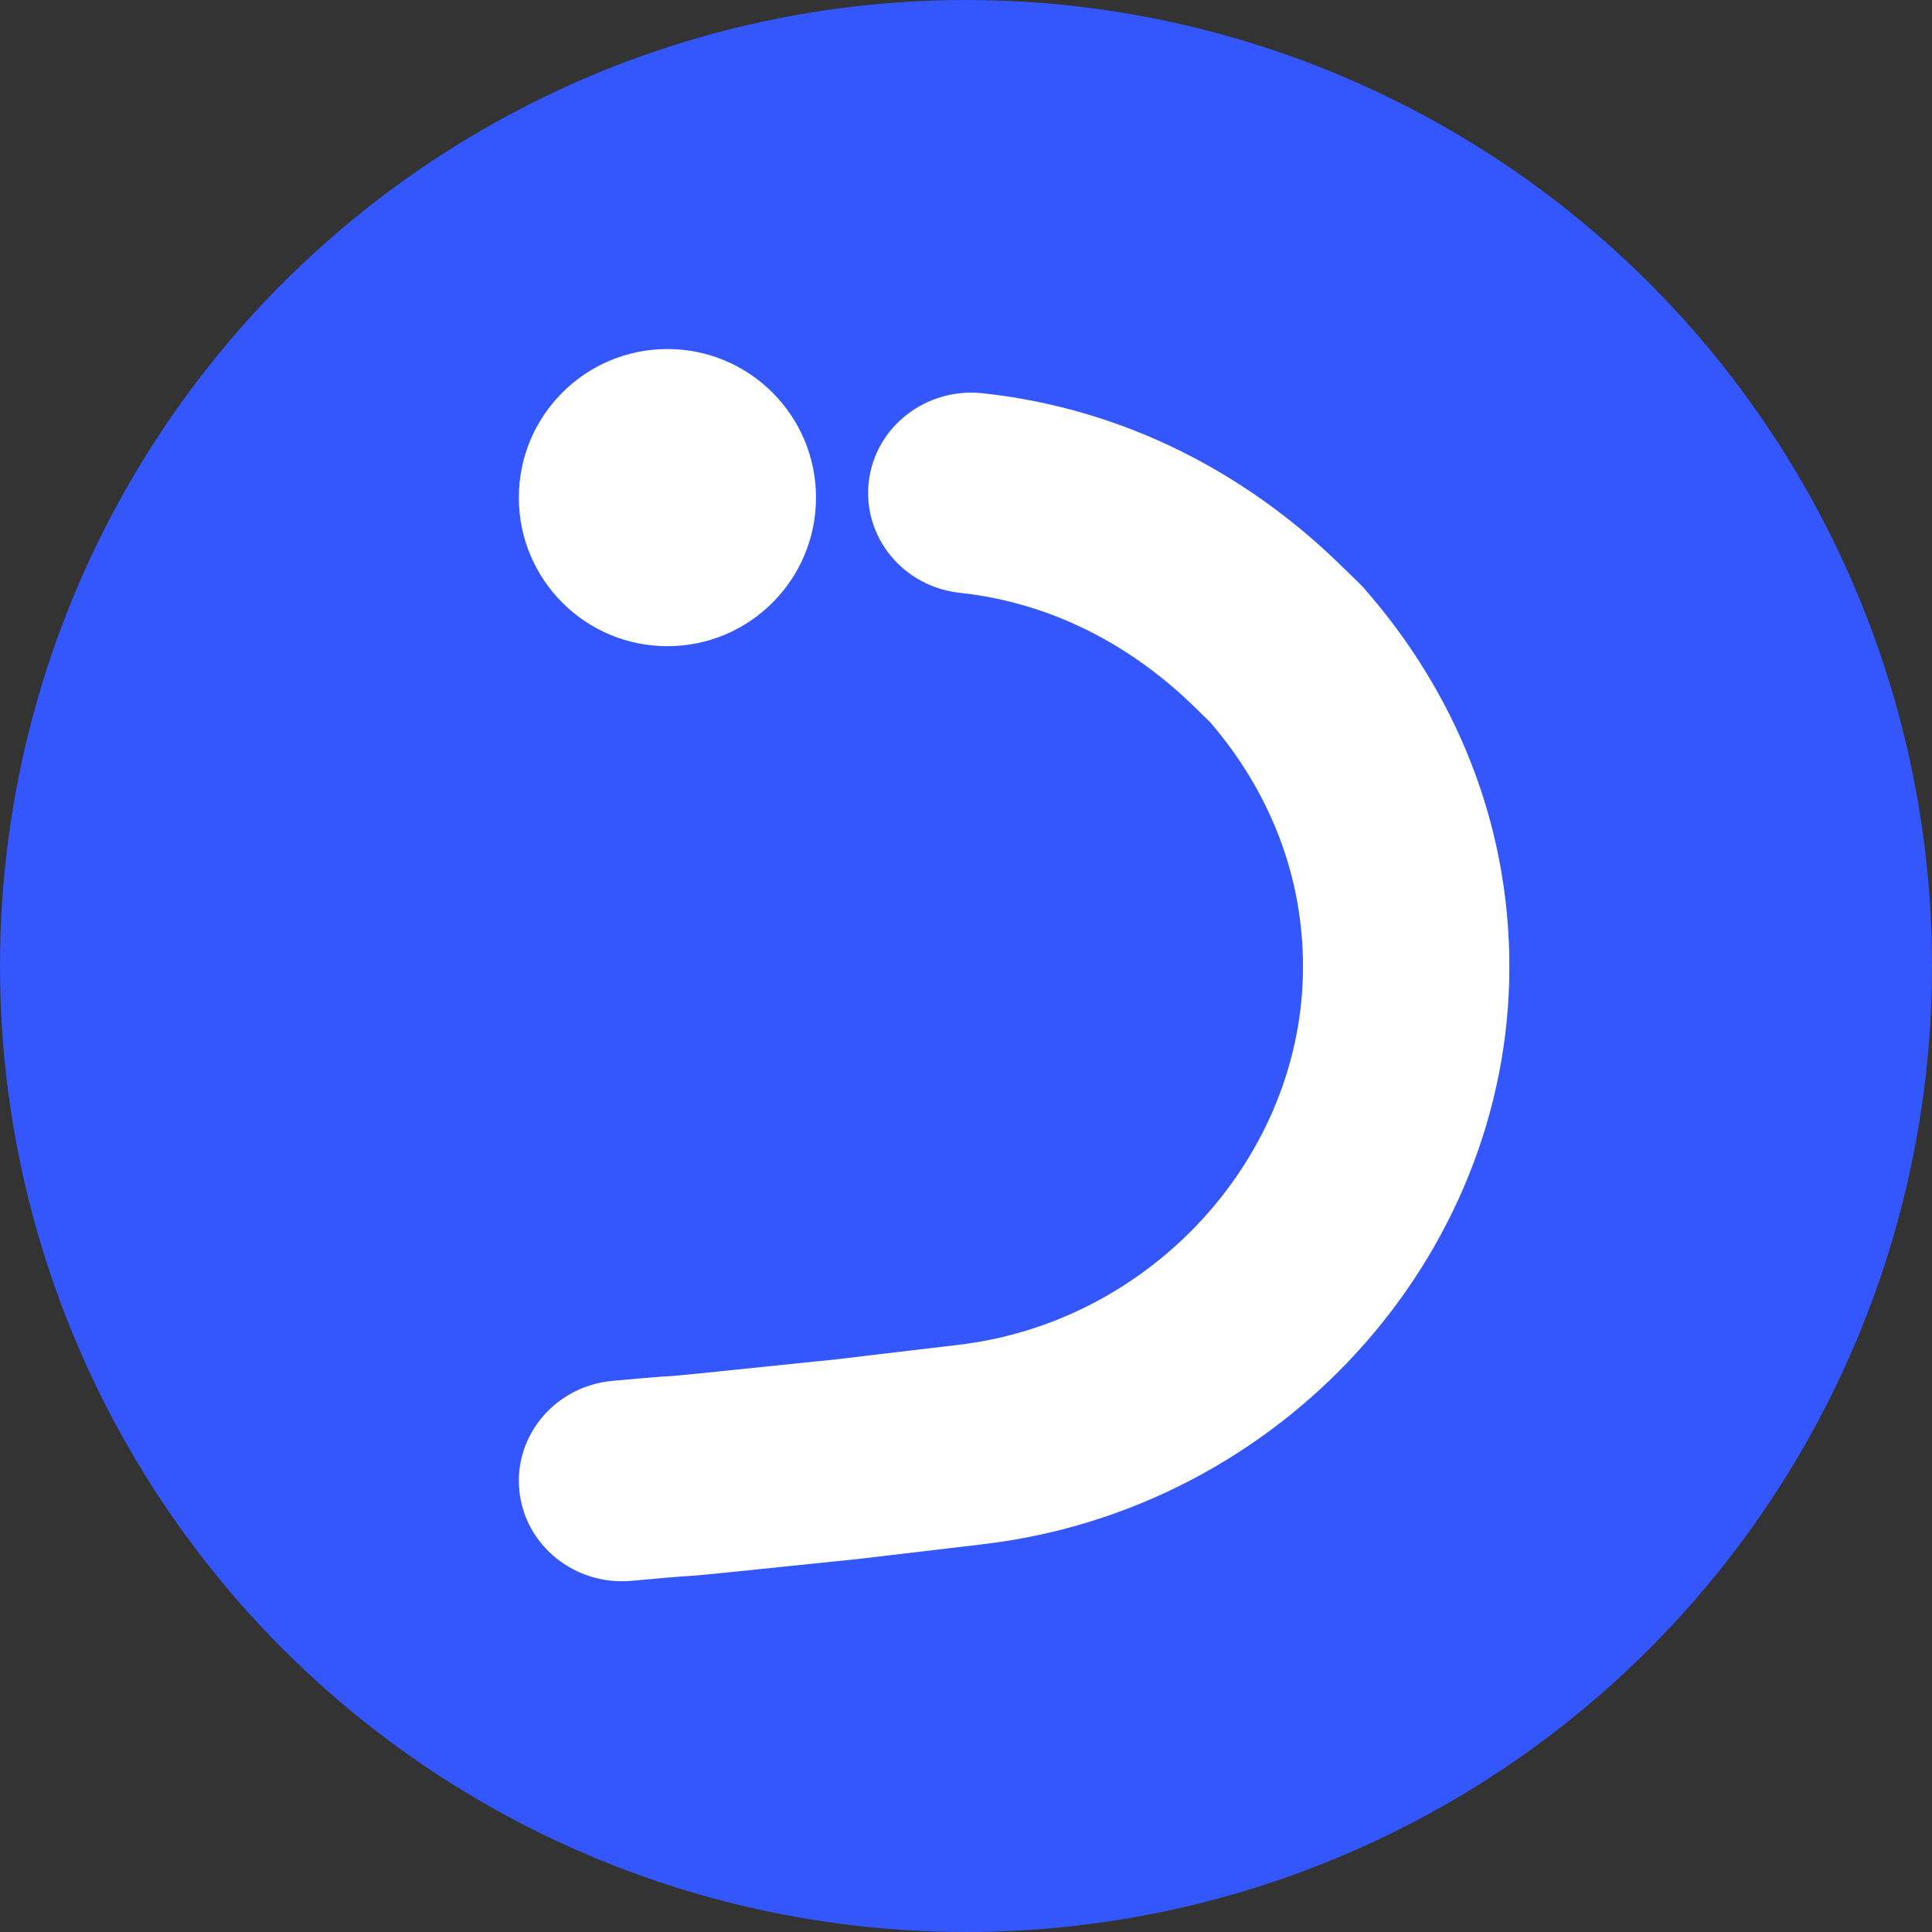
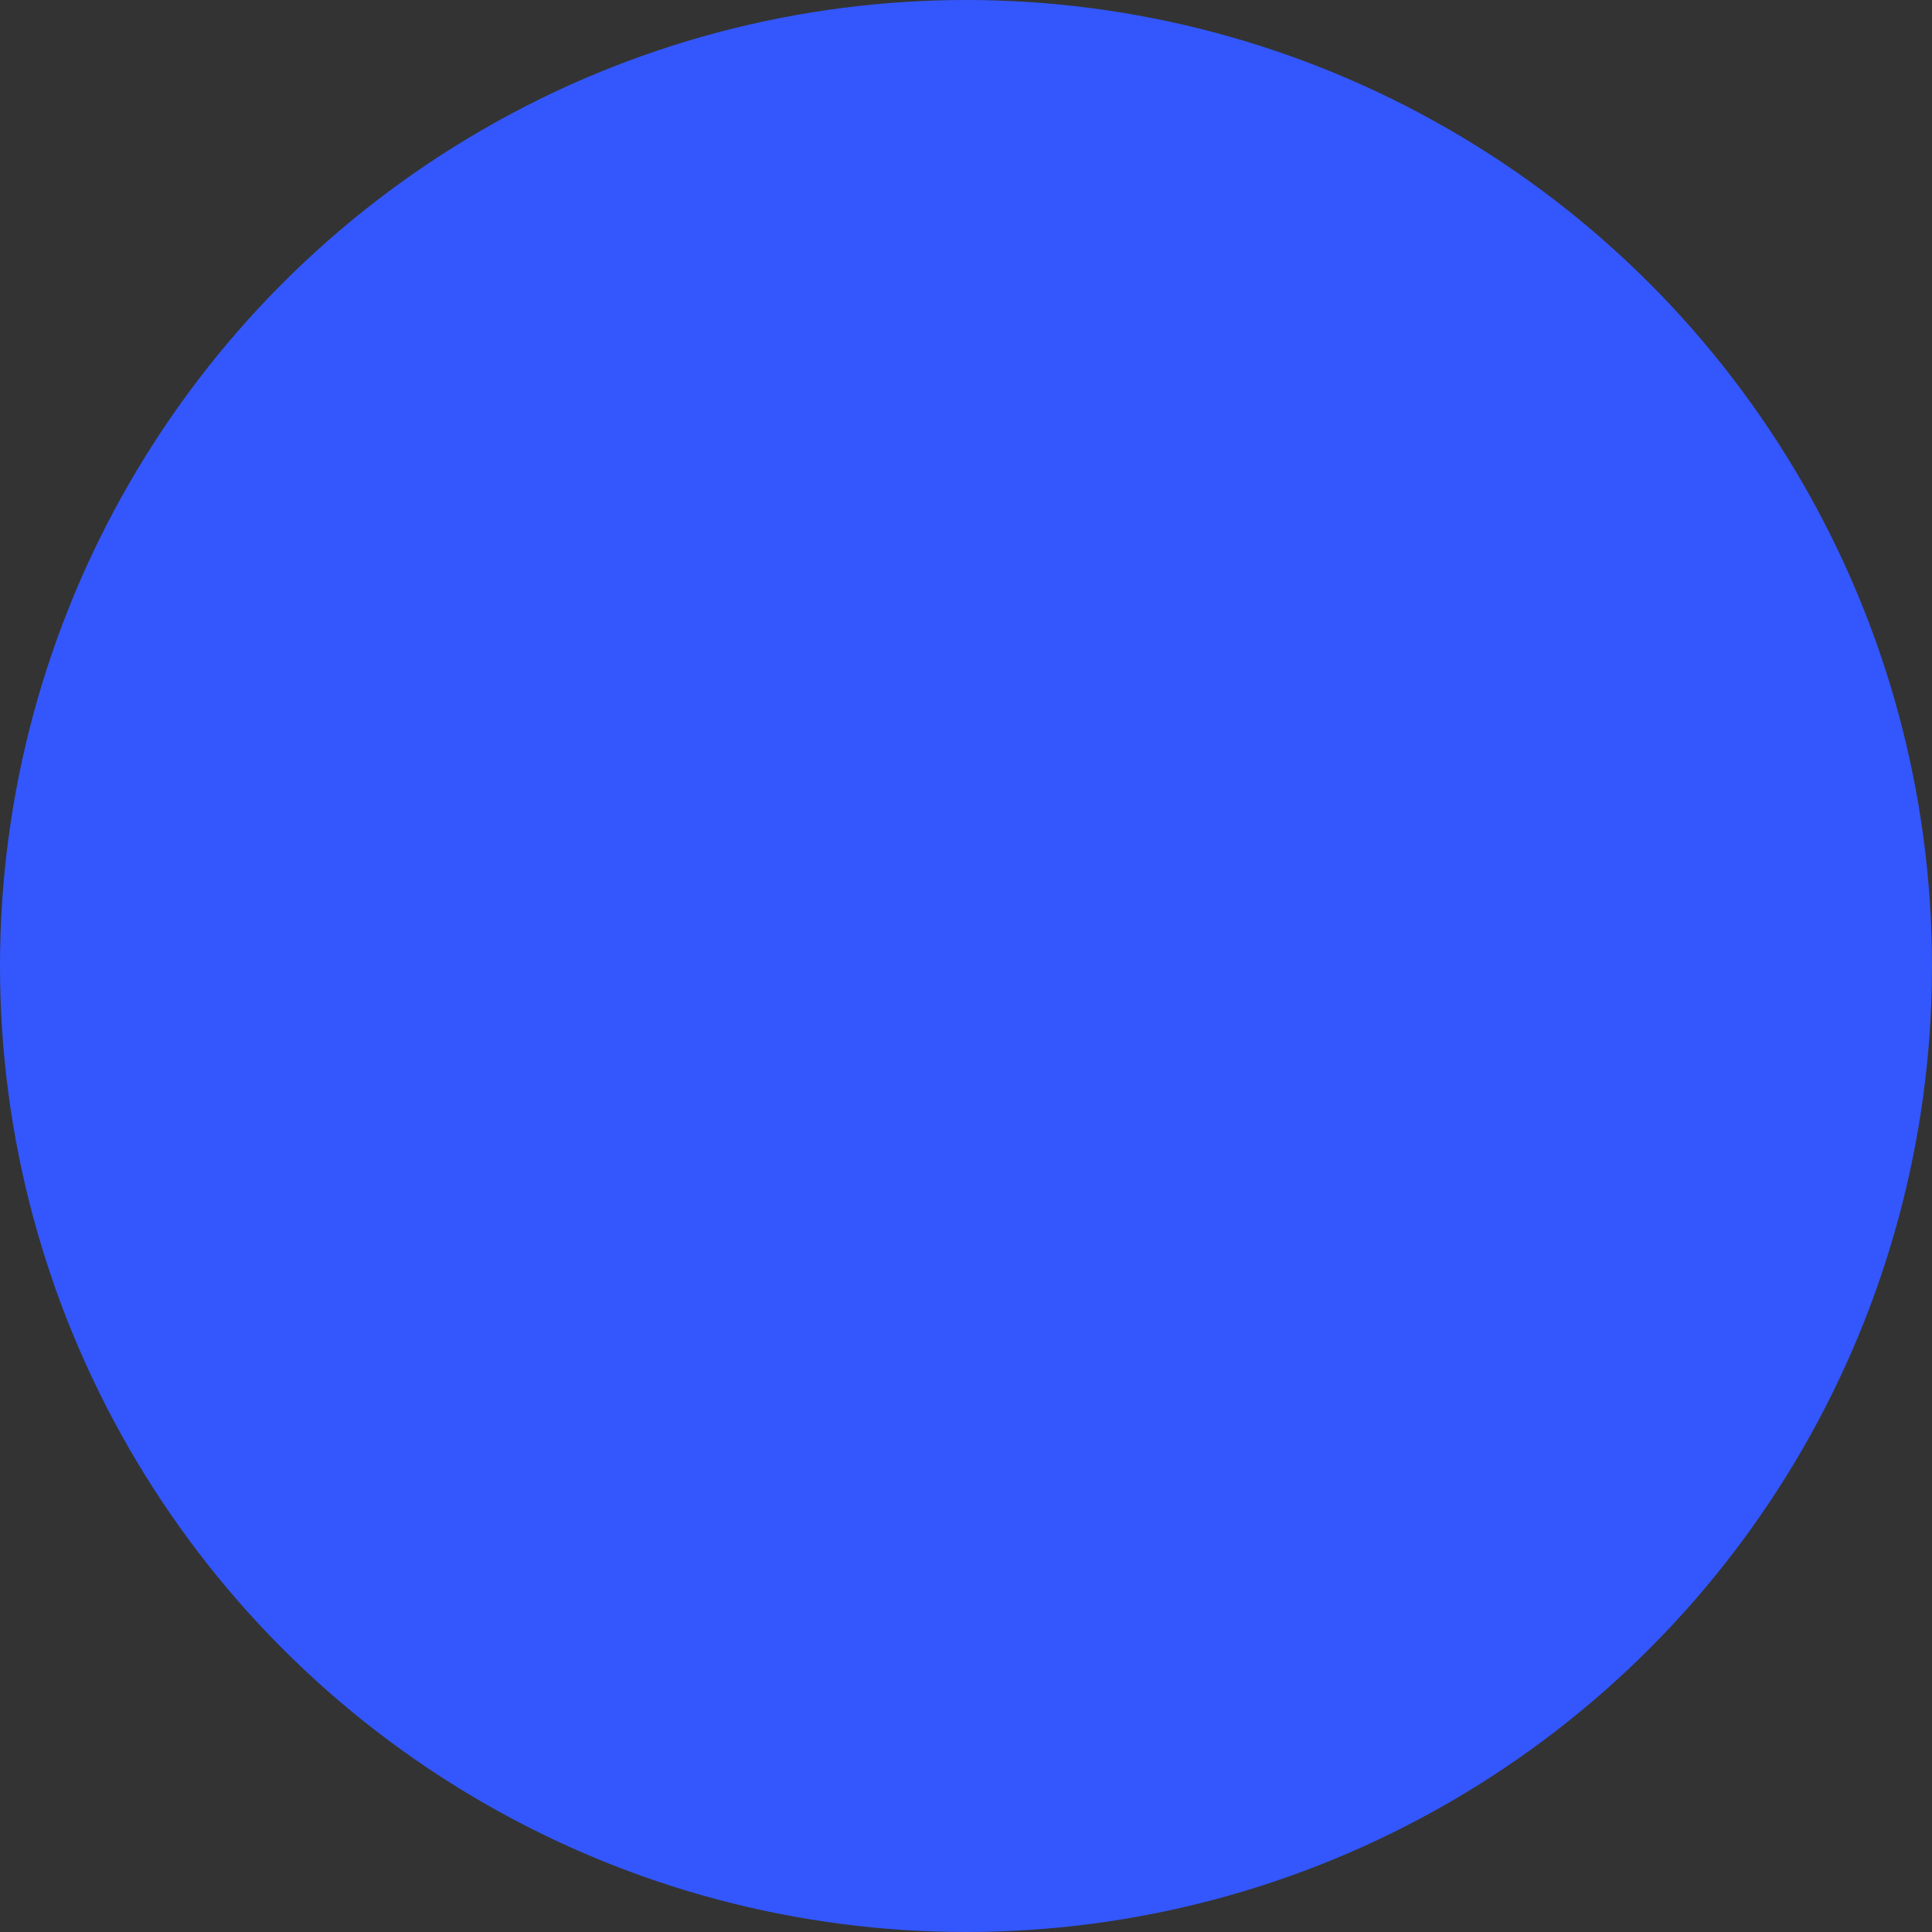
<svg xmlns="http://www.w3.org/2000/svg" width="200" height="200" viewBox="0 0 200 200" fill="none">
  <rect x="0" y="0" width="200" height="200" fill="#333333" stroke="none" />
  <circle cx="100" cy="100" r="100" fill="#3357FC" />
-   <path fill-rule="evenodd" clip-rule="evenodd" d="M53.759 154.275C54.315 159.99 59.526 164.185 65.399 163.645C77.985 162.486 62.5 164.112 88.933 161.375L101.612 159.876C101.622 159.875 101.634 159.873 101.642 159.872C132.491 156.304 156.25 130.228 156.25 100.078C156.25 84.99 150.508 71.527 141.269 60.973C141.085 60.762 140.892 60.558 140.691 60.363L138.675 58.401C129.141 49.123 116.556 42.312 101.729 40.709C95.866 40.075 90.585 44.187 89.933 49.892C89.282 55.597 93.507 60.736 99.37 61.37C108.733 62.383 116.977 66.686 123.569 73.1L125.267 74.753C131.324 81.799 134.887 90.456 134.887 100.078C134.887 119.61 119.308 136.903 99.103 139.231L99.052 139.237L86.406 140.733C97.145 139.488 79.126 141.595 86.406 140.733C59.902 143.478 75.663 141.819 63.387 142.949C57.514 143.489 53.204 148.561 53.759 154.275Z" fill="white" />
-   <path d="M69.092 66.894C77.586 66.894 84.473 60.008 84.473 51.514C84.473 43.019 77.586 36.133 69.092 36.133C60.597 36.133 53.711 43.019 53.711 51.514C53.711 60.008 60.597 66.894 69.092 66.894Z" fill="white" />
</svg>